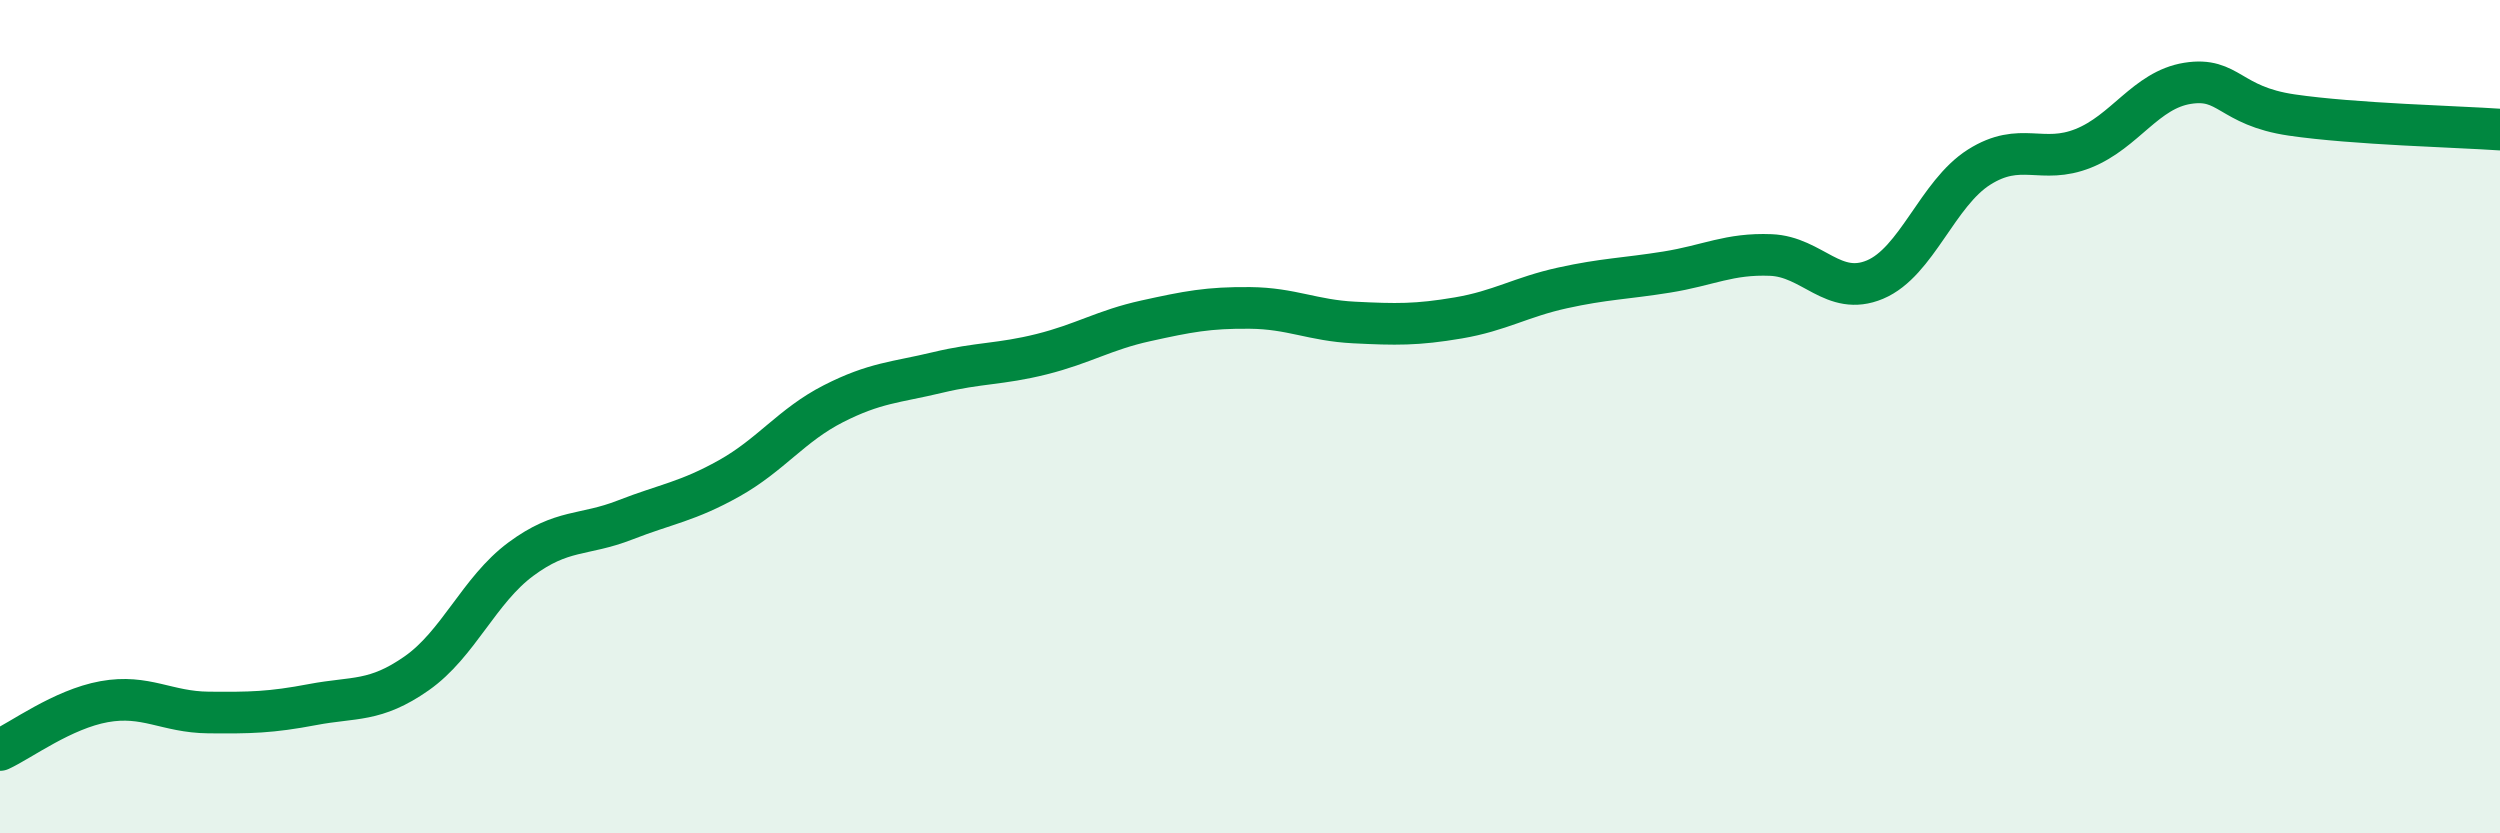
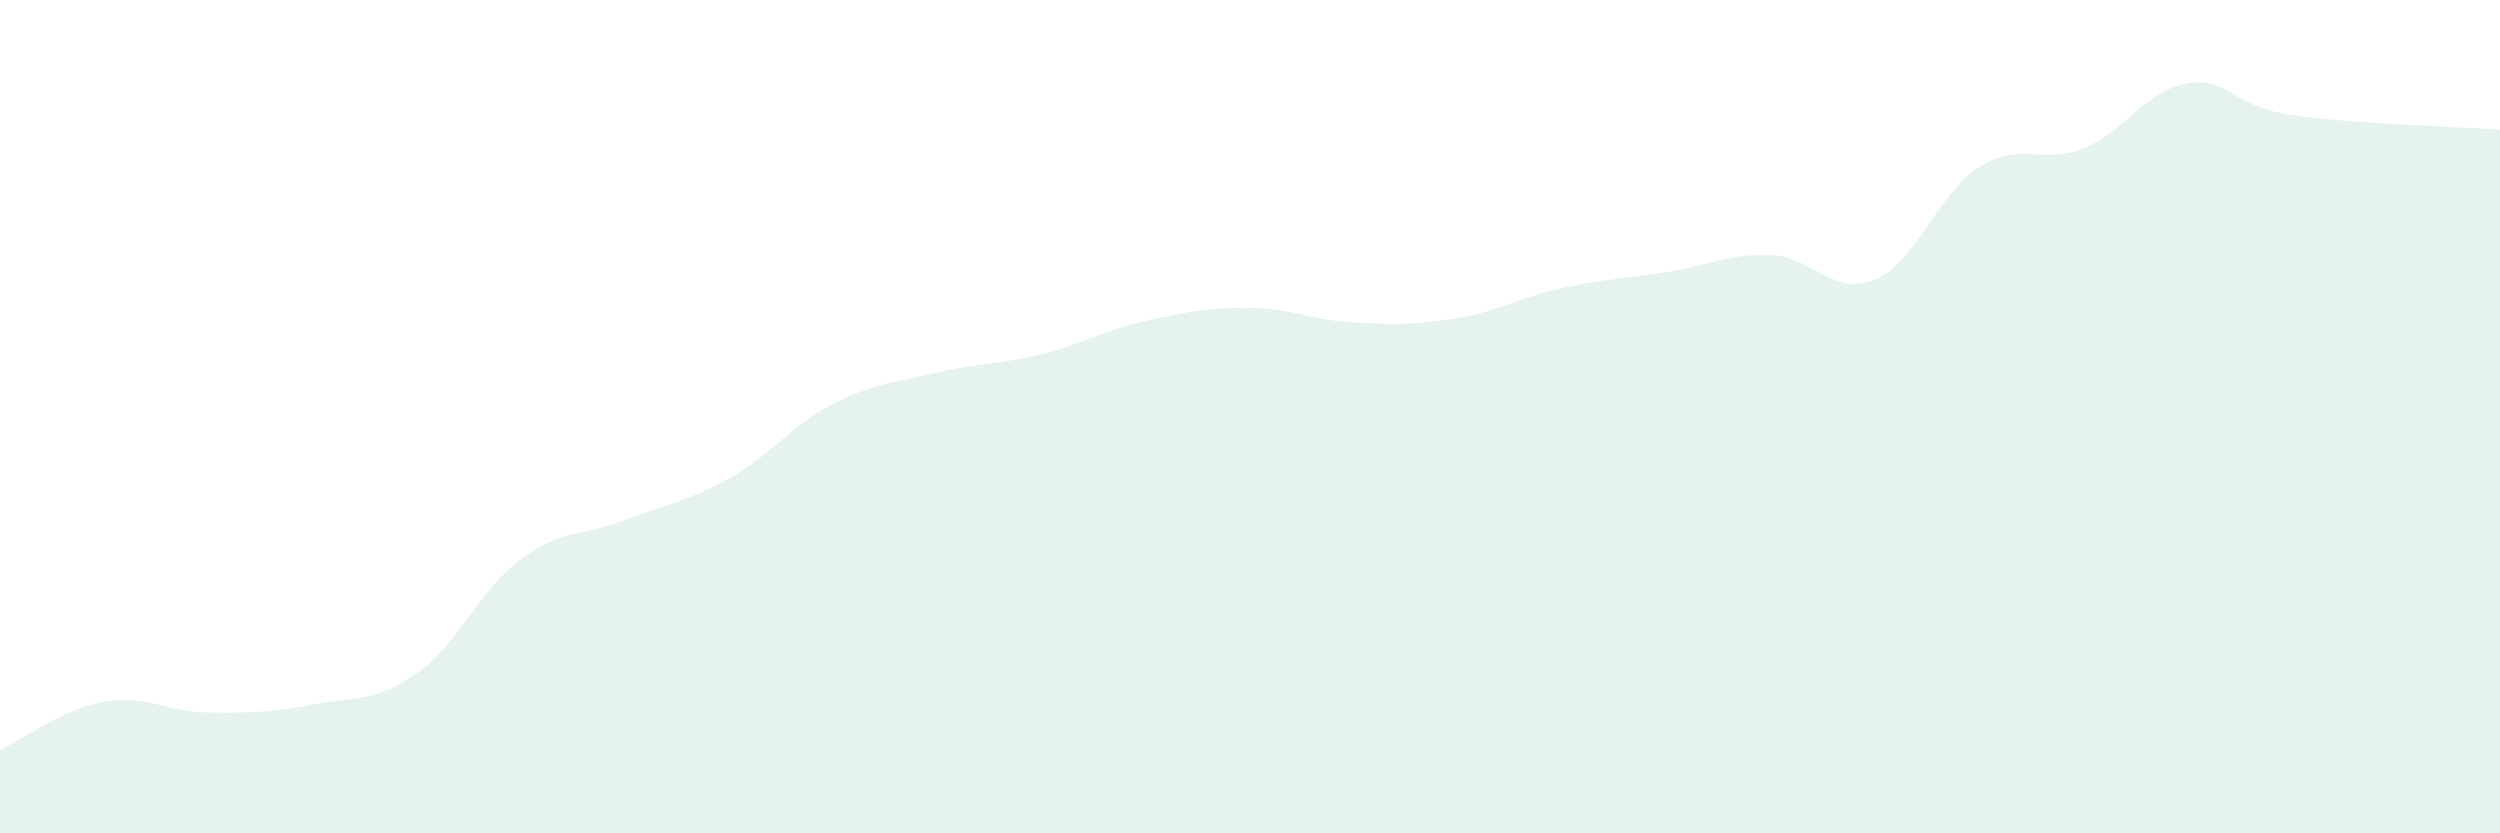
<svg xmlns="http://www.w3.org/2000/svg" width="60" height="20" viewBox="0 0 60 20">
  <path d="M 0,18 C 0.5,17.77 1.5,17.02 2.5,16.84 C 3.5,16.66 4,17.09 5,17.1 C 6,17.11 6.5,17.1 7.5,16.91 C 8.5,16.72 9,16.86 10,16.16 C 11,15.46 11.5,14.16 12.5,13.42 C 13.5,12.68 14,12.87 15,12.48 C 16,12.09 16.5,12.04 17.5,11.48 C 18.5,10.92 19,10.2 20,9.69 C 21,9.18 21.5,9.18 22.5,8.94 C 23.5,8.7 24,8.75 25,8.5 C 26,8.25 26.5,7.92 27.5,7.7 C 28.5,7.48 29,7.38 30,7.39 C 31,7.4 31.5,7.69 32.5,7.74 C 33.5,7.79 34,7.8 35,7.63 C 36,7.46 36.5,7.13 37.5,6.91 C 38.5,6.69 39,6.69 40,6.53 C 41,6.37 41.5,6.08 42.5,6.12 C 43.5,6.16 44,7.13 45,6.71 C 46,6.29 46.5,4.64 47.5,4.01 C 48.5,3.38 49,3.96 50,3.56 C 51,3.16 51.5,2.16 52.5,2 C 53.5,1.84 53.5,2.54 55,2.76 C 56.5,2.98 59,3.04 60,3.11L60 20L0 20Z" fill="#008740" opacity="0.1" stroke-linecap="round" stroke-linejoin="round" />
-   <path d="M 0,18 C 0.5,17.77 1.5,17.02 2.5,16.84 C 3.5,16.66 4,17.09 5,17.1 C 6,17.11 6.5,17.1 7.5,16.91 C 8.5,16.72 9,16.86 10,16.16 C 11,15.46 11.5,14.16 12.5,13.42 C 13.5,12.68 14,12.87 15,12.48 C 16,12.09 16.5,12.04 17.5,11.48 C 18.5,10.92 19,10.2 20,9.69 C 21,9.18 21.5,9.18 22.5,8.94 C 23.5,8.7 24,8.75 25,8.5 C 26,8.25 26.5,7.92 27.5,7.7 C 28.5,7.48 29,7.38 30,7.39 C 31,7.4 31.5,7.69 32.5,7.74 C 33.5,7.79 34,7.8 35,7.63 C 36,7.46 36.5,7.13 37.5,6.91 C 38.5,6.69 39,6.69 40,6.53 C 41,6.37 41.5,6.08 42.5,6.12 C 43.5,6.16 44,7.13 45,6.71 C 46,6.29 46.5,4.64 47.5,4.01 C 48.5,3.38 49,3.96 50,3.56 C 51,3.16 51.5,2.16 52.5,2 C 53.5,1.84 53.5,2.54 55,2.76 C 56.5,2.98 59,3.04 60,3.11" stroke="#008740" stroke-width="1" fill="none" stroke-linecap="round" stroke-linejoin="round" />
</svg>